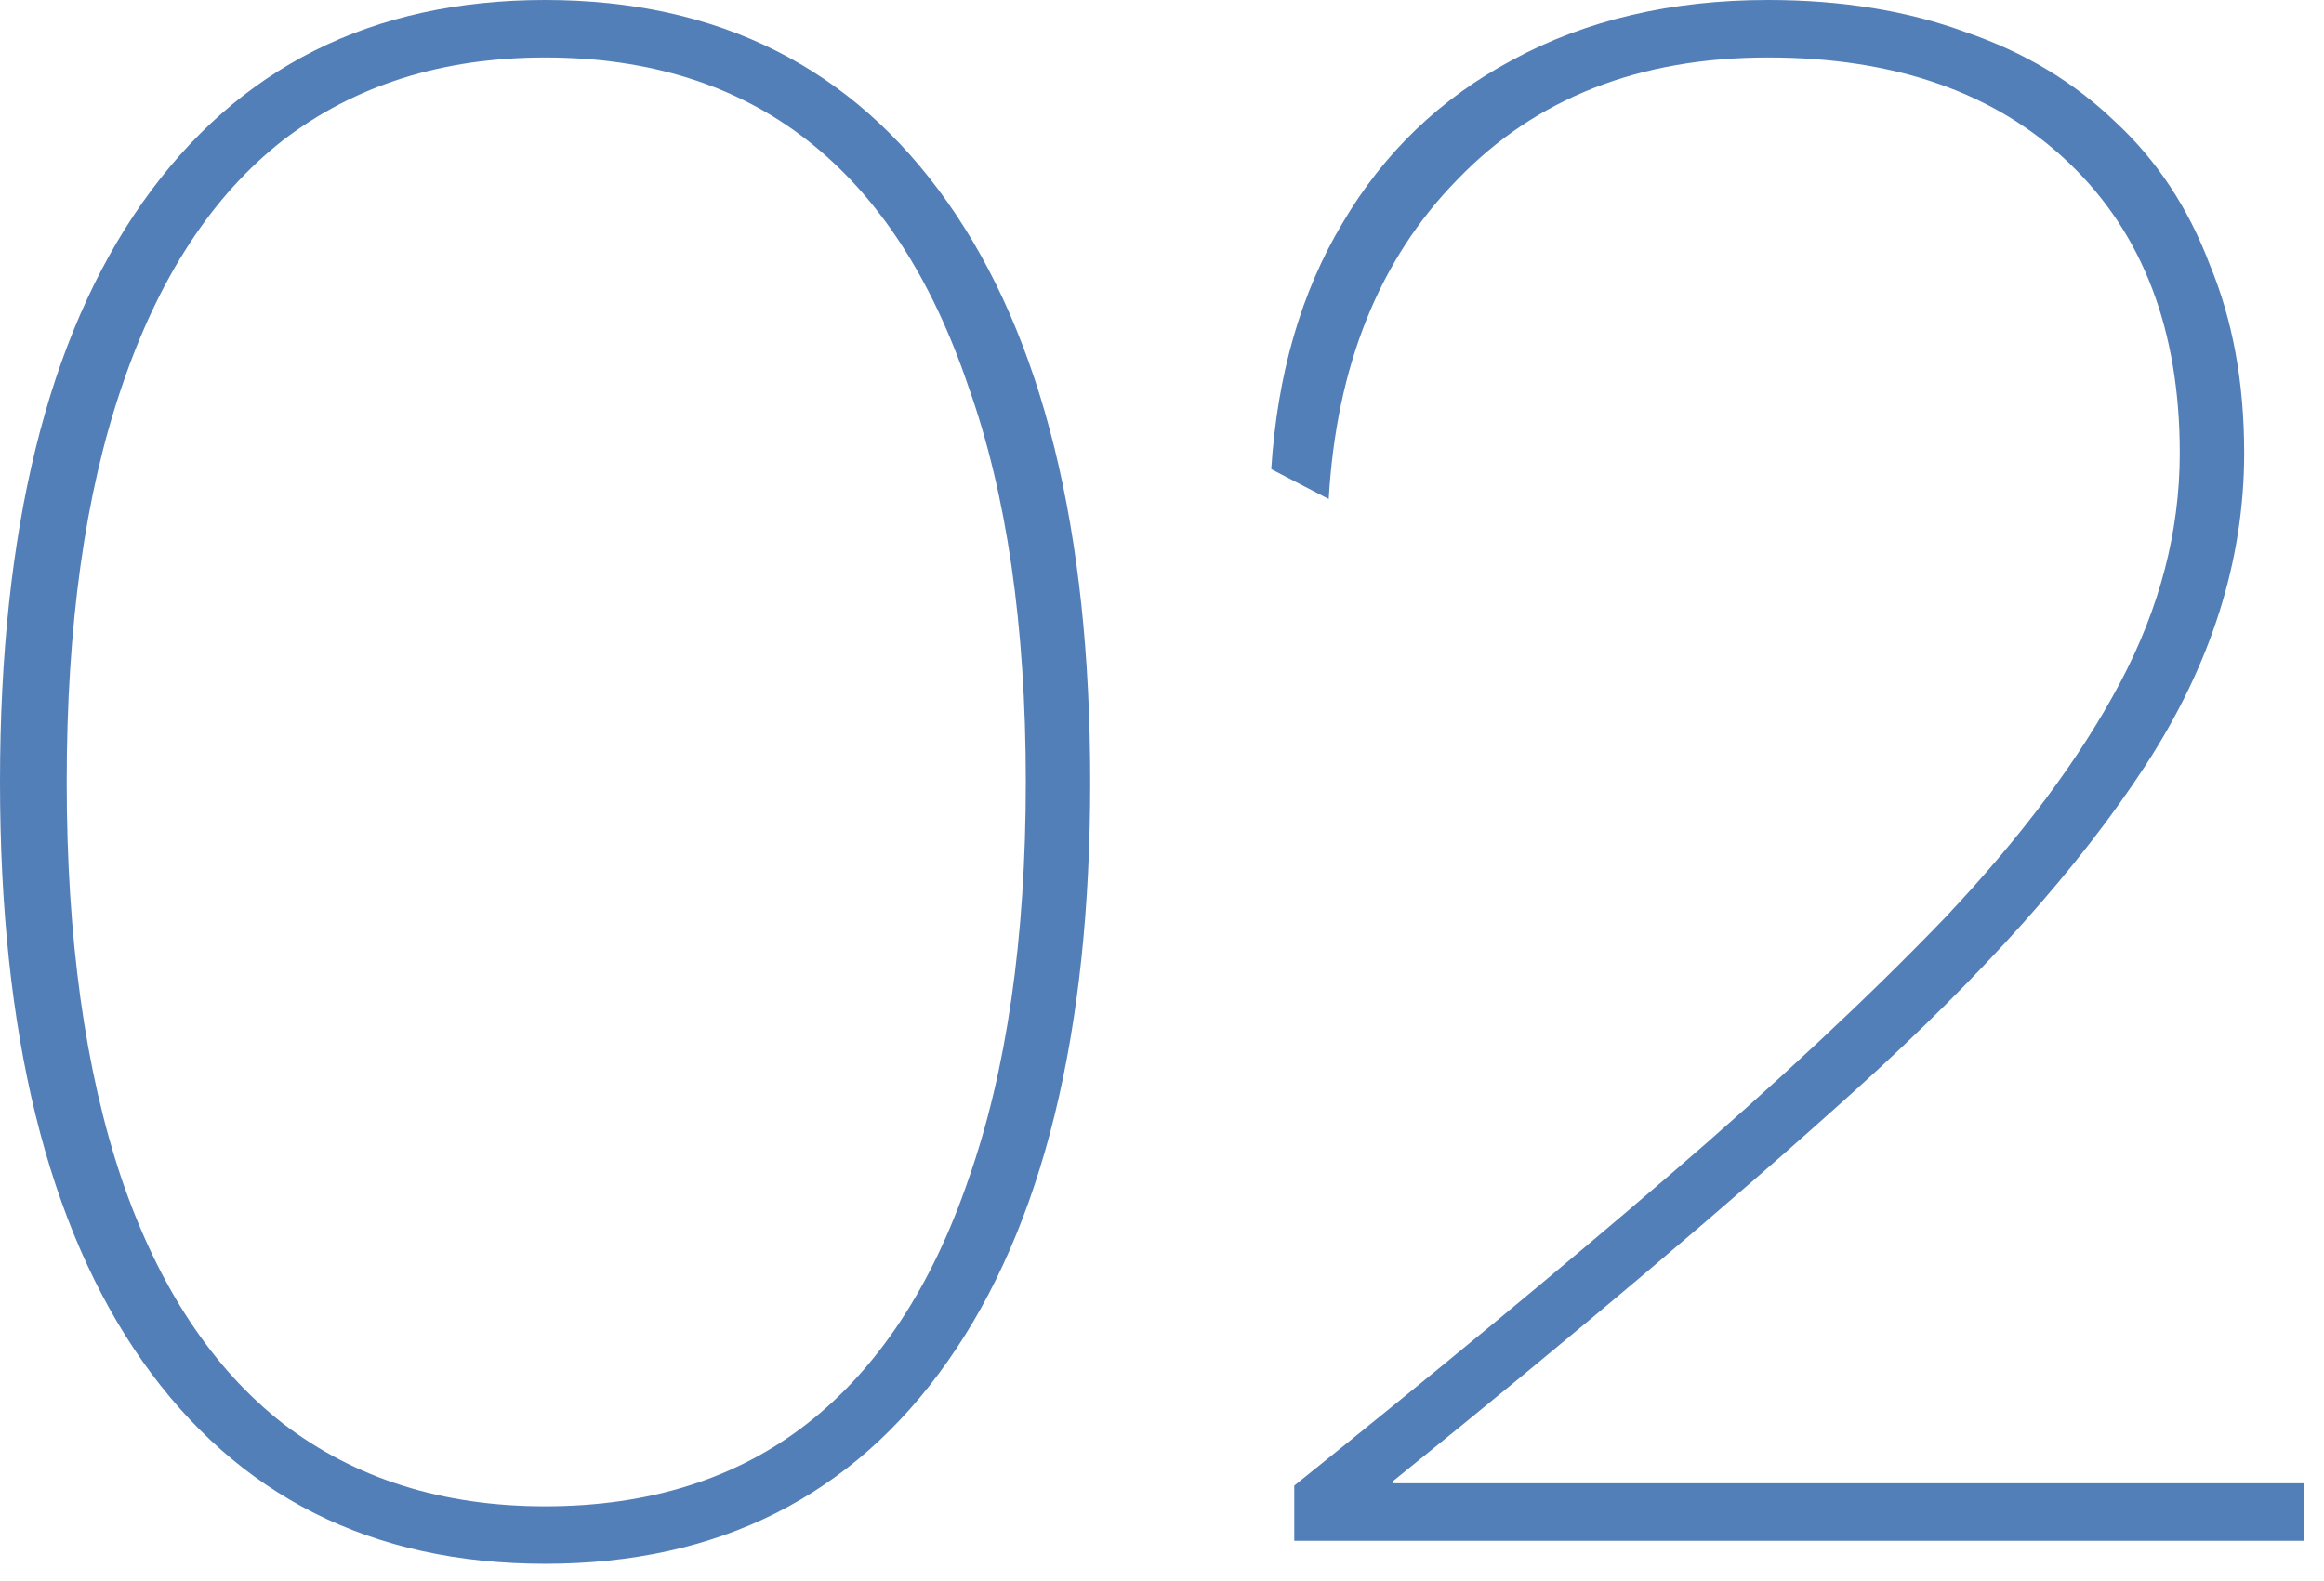
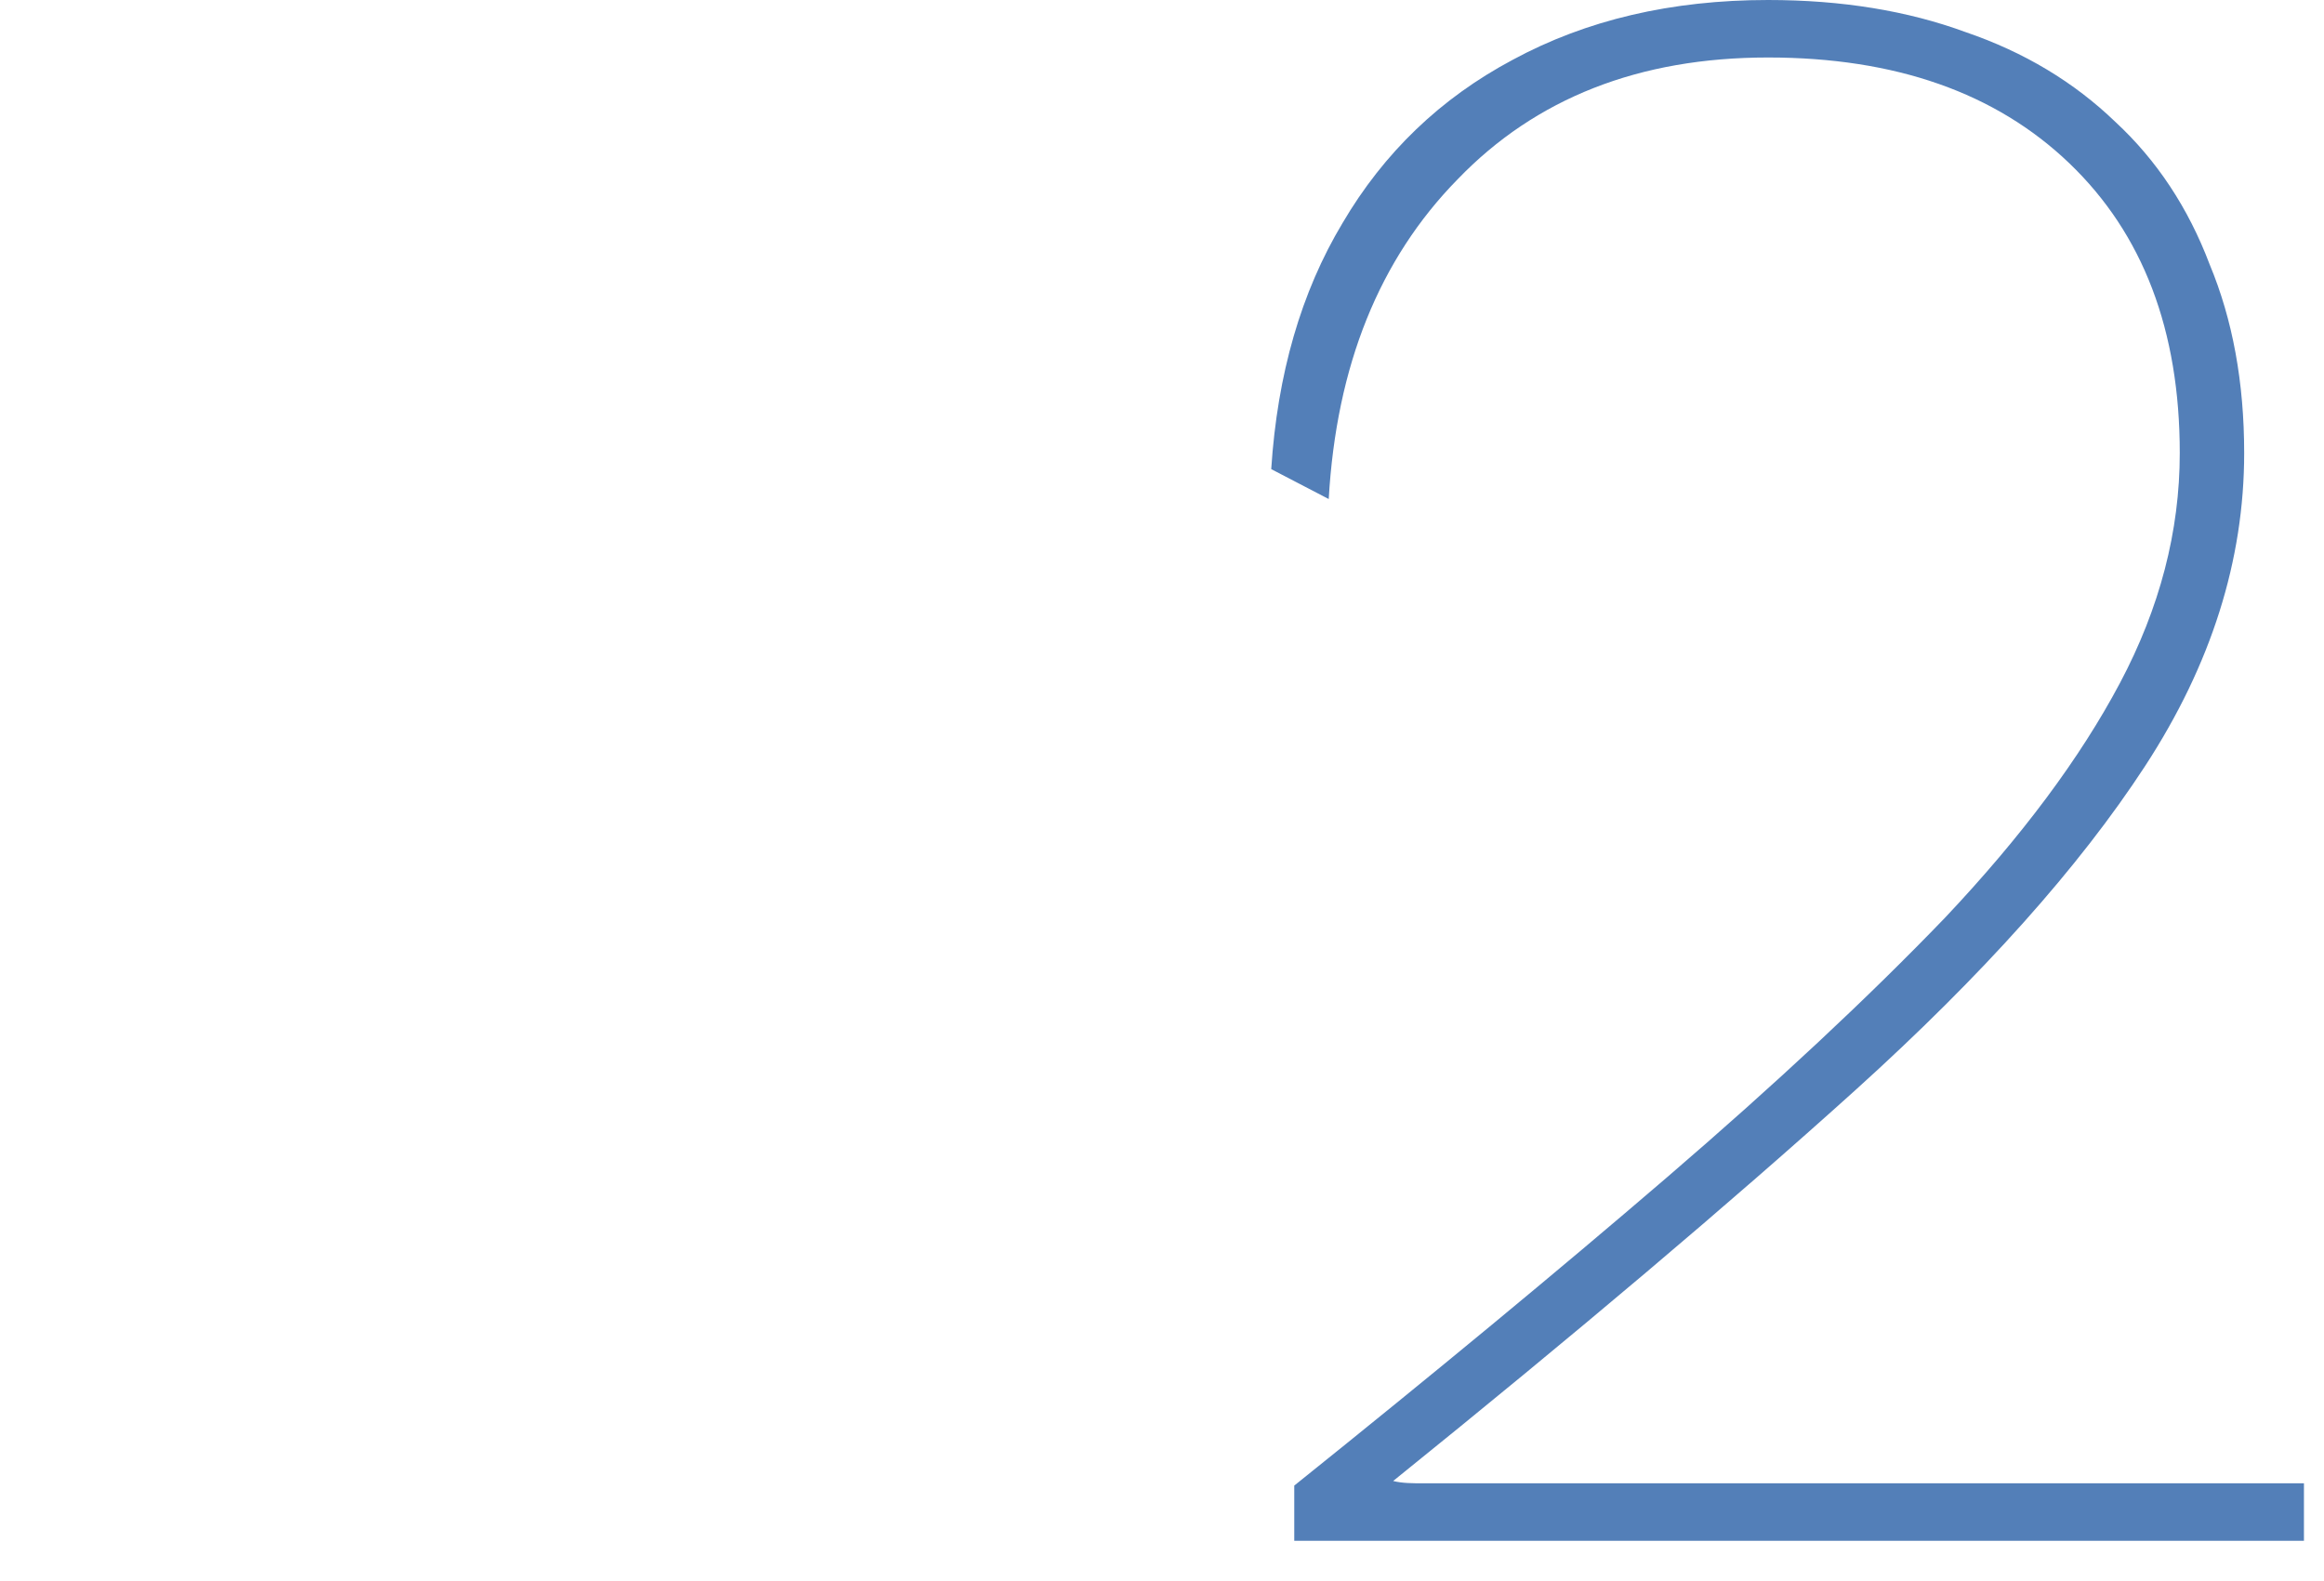
<svg xmlns="http://www.w3.org/2000/svg" width="97" height="66" viewBox="0 0 97 66" fill="none">
-   <path d="M54.02 64.32V62.016C59.843 57.344 65.028 53.056 69.572 49.152C74.115 45.248 77.987 41.632 81.188 38.304C84.388 34.912 86.82 31.648 88.484 28.512C90.147 25.376 90.98 22.176 90.98 18.912C90.98 13.792 89.444 9.76 86.371 6.816C83.299 3.872 79.108 2.4 73.796 2.4C68.419 2.4 64.1 4.096 60.836 7.488C57.572 10.816 55.779 15.264 55.459 20.832L53.059 19.584C53.316 15.616 54.307 12.192 56.035 9.312C57.764 6.368 60.132 4.096 63.139 2.496C66.212 0.832 69.763 0 73.796 0C76.868 0 79.62 0.448 82.052 1.344C84.484 2.176 86.564 3.424 88.291 5.088C90.019 6.688 91.332 8.672 92.228 11.04C93.188 13.344 93.668 15.968 93.668 18.912C93.668 23.392 92.291 27.744 89.54 31.968C86.787 36.192 82.755 40.704 77.444 45.504C72.195 50.24 65.763 55.68 58.148 61.824V61.92C58.532 61.92 58.947 61.92 59.395 61.92C59.907 61.92 60.388 61.92 60.836 61.92C61.347 61.92 61.764 61.92 62.084 61.92H96.163V64.32H54.02Z" fill="#537FB8" />
-   <path d="M22.752 65.28C15.52 65.28 9.92 62.464 5.952 56.832C1.984 51.2 0 43.136 0 32.64C0 22.144 1.984 14.08 5.952 8.448C9.92 2.816 15.52 0 22.752 0C29.984 0 35.584 2.816 39.552 8.448C43.52 14.08 45.504 22.144 45.504 32.64C45.504 43.136 43.52 51.2 39.552 56.832C35.584 62.464 29.984 65.28 22.752 65.28ZM22.752 62.88C27.104 62.88 30.752 61.728 33.696 59.424C36.64 57.12 38.88 53.728 40.416 49.248C42.016 44.704 42.816 39.168 42.816 32.64C42.816 26.112 42.016 20.608 40.416 16.128C38.88 11.584 36.64 8.16 33.696 5.856C30.752 3.552 27.104 2.4 22.752 2.4C18.464 2.4 14.816 3.552 11.808 5.856C8.864 8.16 6.624 11.584 5.088 16.128C3.552 20.608 2.784 26.112 2.784 32.64C2.784 39.168 3.552 44.704 5.088 49.248C6.624 53.728 8.864 57.12 11.808 59.424C14.816 61.728 18.464 62.88 22.752 62.88Z" fill="#537FB8" />
+   <path d="M54.02 64.32V62.016C59.843 57.344 65.028 53.056 69.572 49.152C74.115 45.248 77.987 41.632 81.188 38.304C84.388 34.912 86.82 31.648 88.484 28.512C90.147 25.376 90.98 22.176 90.98 18.912C90.98 13.792 89.444 9.76 86.371 6.816C83.299 3.872 79.108 2.4 73.796 2.4C68.419 2.4 64.1 4.096 60.836 7.488C57.572 10.816 55.779 15.264 55.459 20.832L53.059 19.584C53.316 15.616 54.307 12.192 56.035 9.312C57.764 6.368 60.132 4.096 63.139 2.496C66.212 0.832 69.763 0 73.796 0C76.868 0 79.62 0.448 82.052 1.344C84.484 2.176 86.564 3.424 88.291 5.088C90.019 6.688 91.332 8.672 92.228 11.04C93.188 13.344 93.668 15.968 93.668 18.912C93.668 23.392 92.291 27.744 89.54 31.968C86.787 36.192 82.755 40.704 77.444 45.504C72.195 50.24 65.763 55.68 58.148 61.824C58.532 61.92 58.947 61.92 59.395 61.92C59.907 61.92 60.388 61.92 60.836 61.92C61.347 61.92 61.764 61.92 62.084 61.92H96.163V64.32H54.02Z" fill="#537FB8" />
</svg>